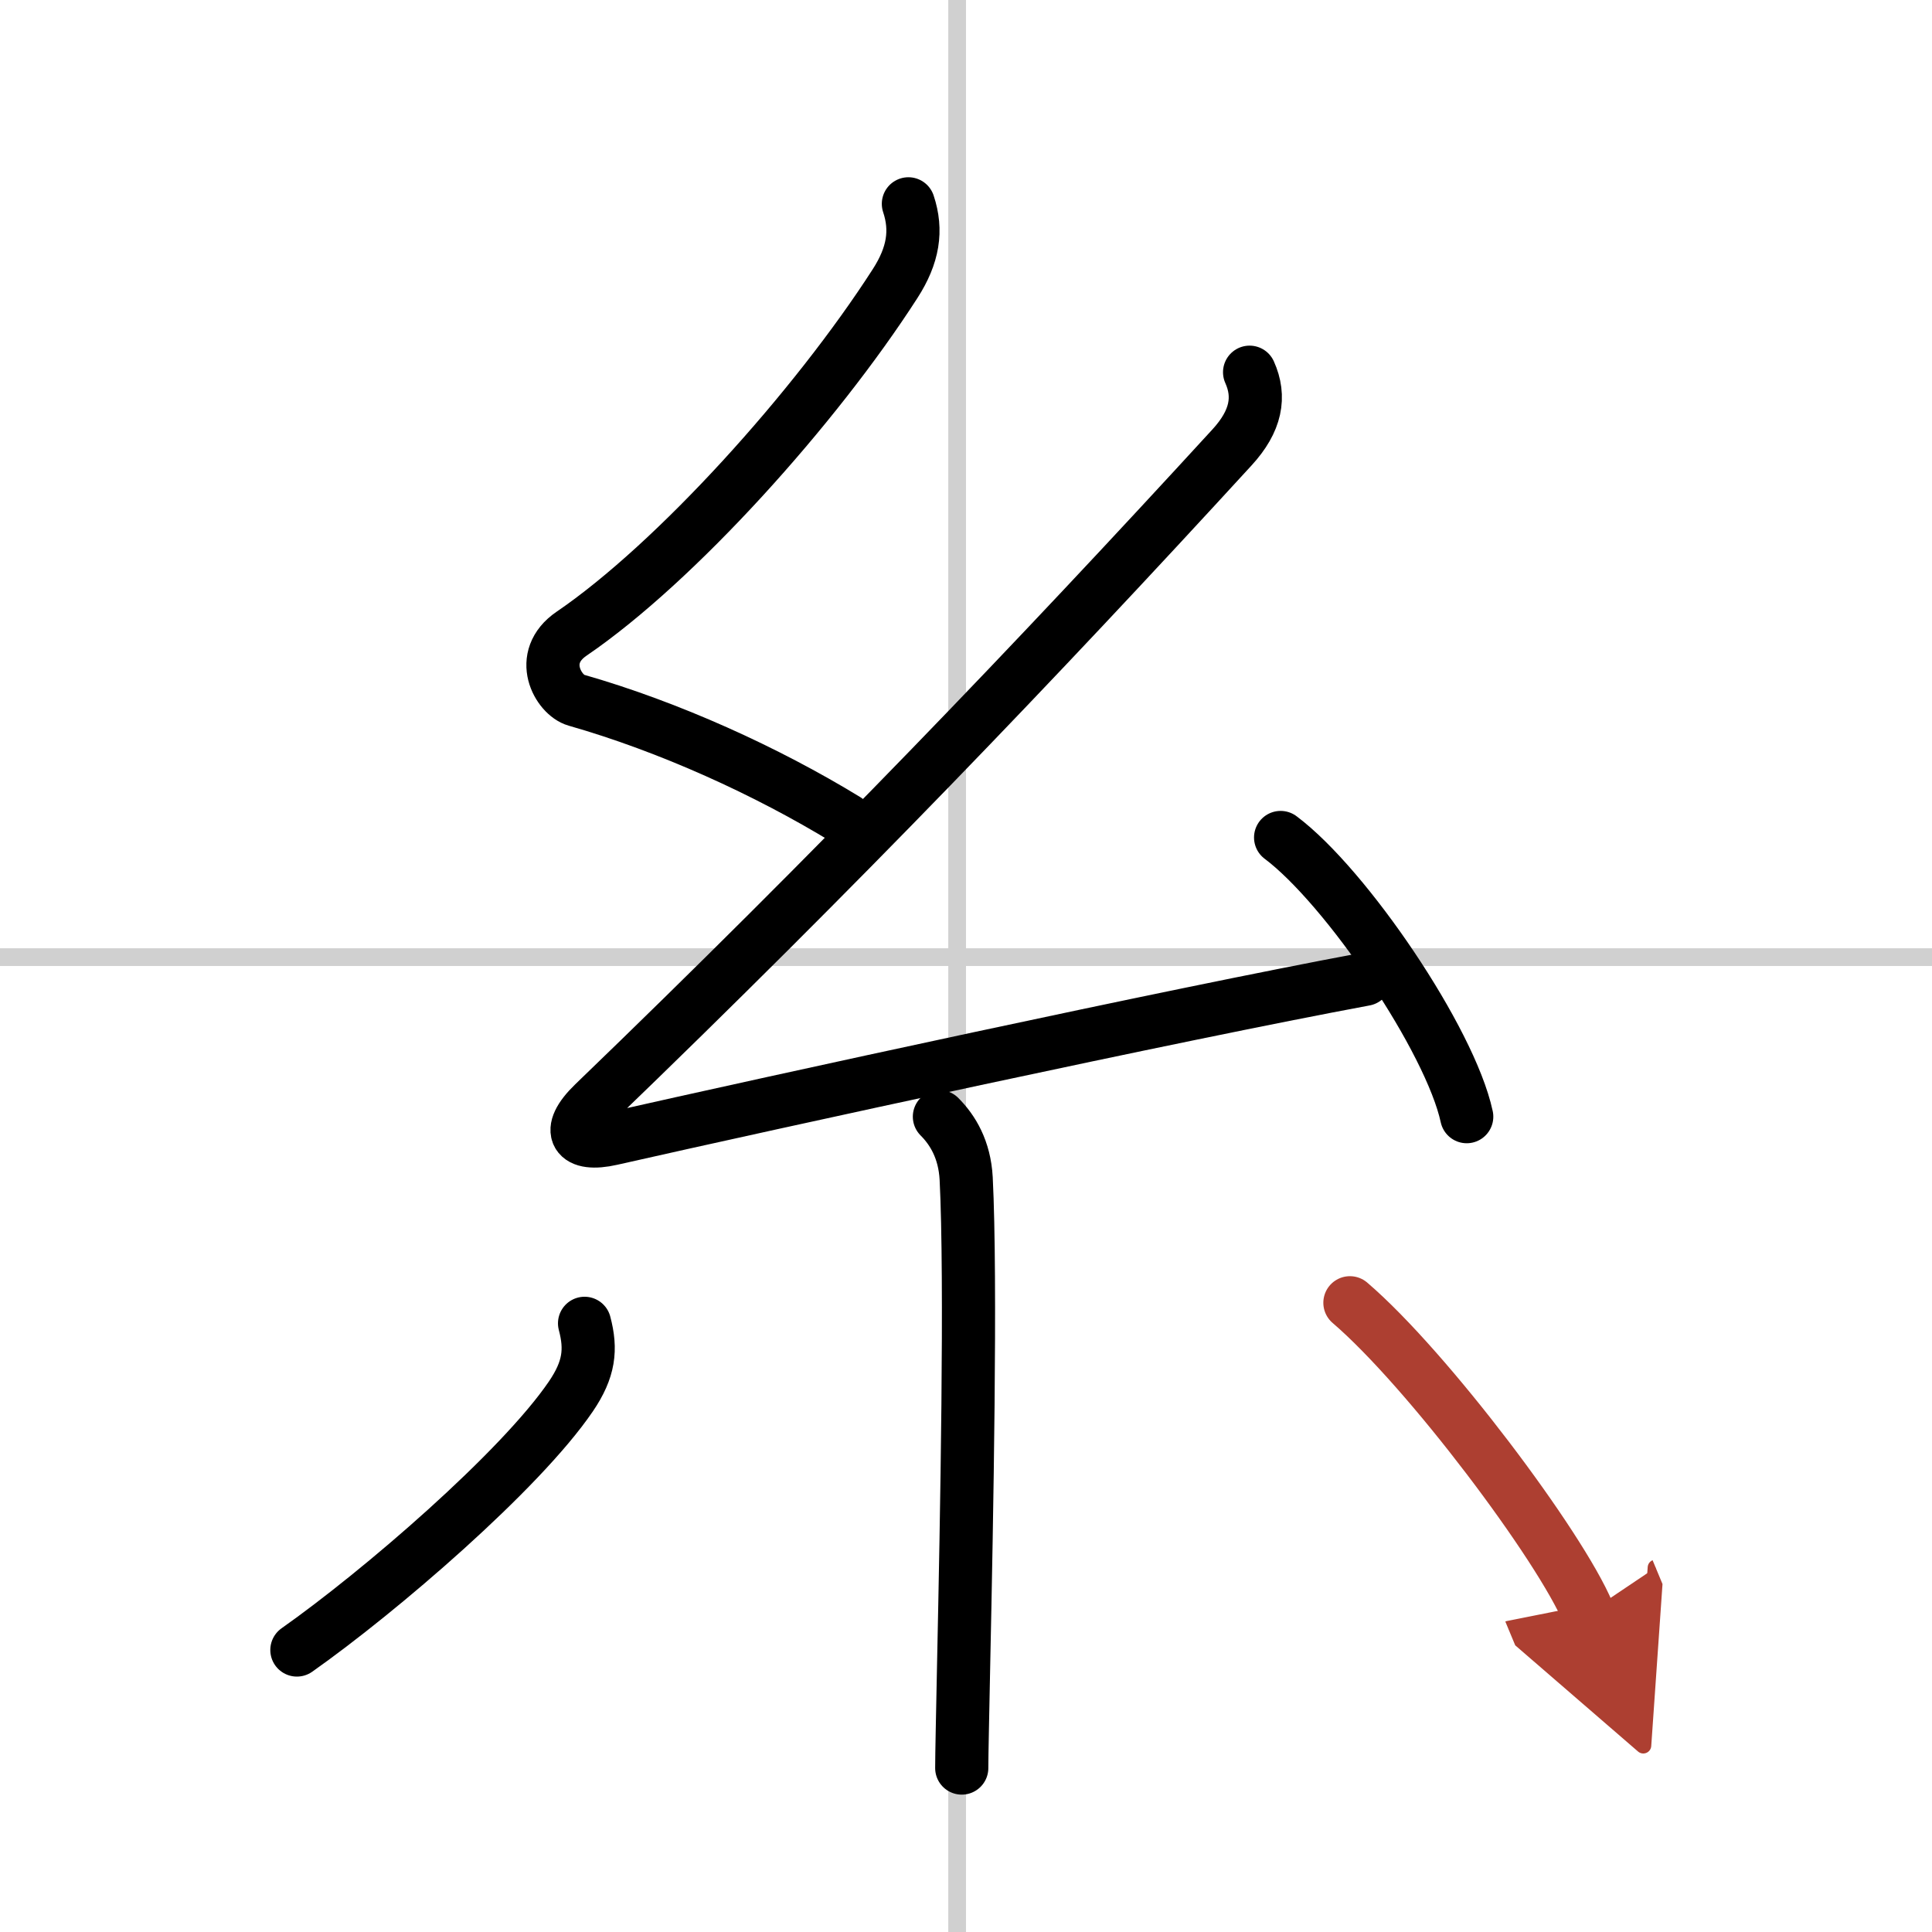
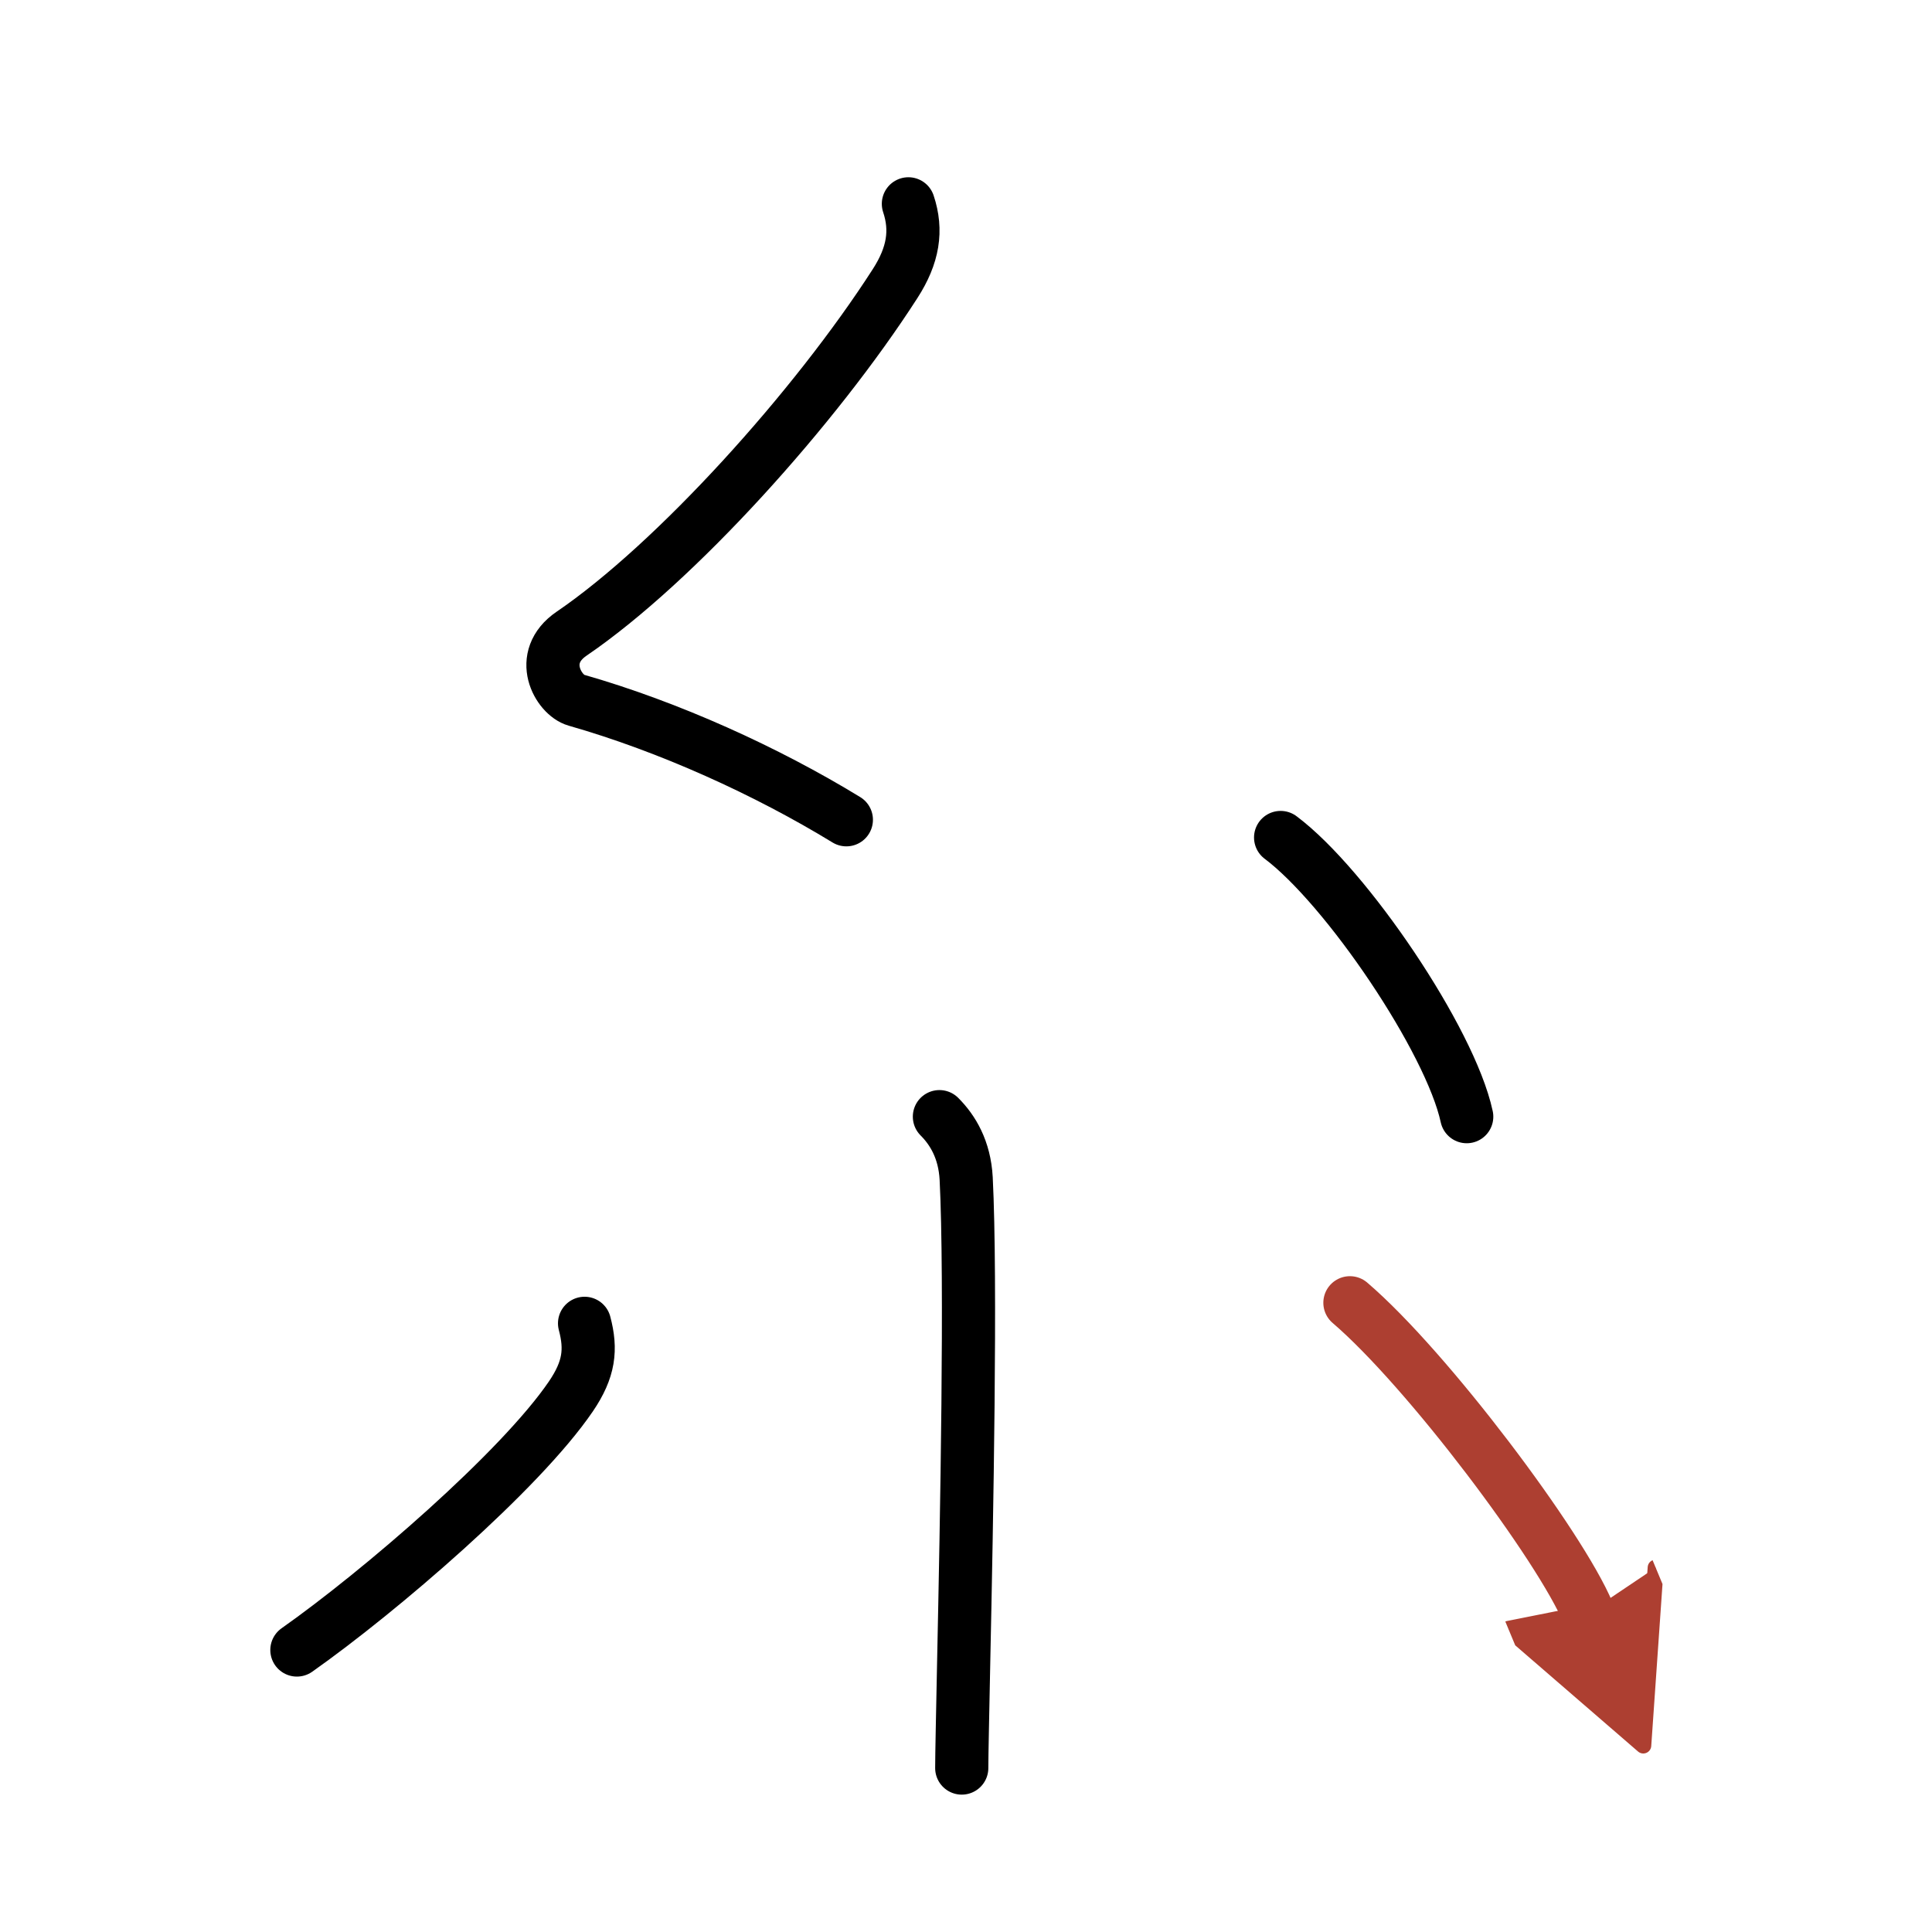
<svg xmlns="http://www.w3.org/2000/svg" width="400" height="400" viewBox="0 0 109 109">
  <defs>
    <marker id="a" markerWidth="4" orient="auto" refX="1" refY="5" viewBox="0 0 10 10">
      <polyline points="0 0 10 5 0 10 1 5" fill="#ad3f31" stroke="#ad3f31" />
    </marker>
  </defs>
  <g fill="none" stroke="#000" stroke-linecap="round" stroke-linejoin="round" stroke-width="3">
    <rect width="100%" height="100%" fill="#fff" stroke="#fff" />
-     <line x1="54" x2="54" y2="109" stroke="#d0d0d0" stroke-width="1" />
-     <line x2="109" y1="54" y2="54" stroke="#d0d0d0" stroke-width="1" />
    <path d="m51.25 11.5c0.5 1.5 0.28 2.9-0.75 4.5-4.5 7-12.38 15.75-18.25 19.75-1.98 1.35-0.74 3.47 0.25 3.75 5.25 1.5 10.75 4 15.25 6.75" />
-     <path d="m70.5 21c0.62 1.38 0.38 2.75-1 4.25-11.01 12.01-22.25 23.75-36 37-1.66 1.6-1.01 2.46 1 2 9.38-2.12 31.75-7 42.5-9" />
    <path d="m72.25 47.25c3.71 2.78 9.57 11.43 10.5 15.75" />
    <path d="m53 63c0.75 0.75 1.42 1.85 1.51 3.49 0.29 5.73 0.03 19.24-0.14 27.25-0.06 3.03-0.11 5.27-0.11 6.01" />
    <path d="m32.98 74.66c0.39 1.47 0.27 2.59-0.77 4.12-2.85 4.19-10.79 11.02-15.46 14.31" />
    <path d="m76.16 73.5c4.38 3.75 11.88 13.75 13.44 17.5" marker-end="url(#a)" stroke="#ad3f31" />
  </g>
</svg>